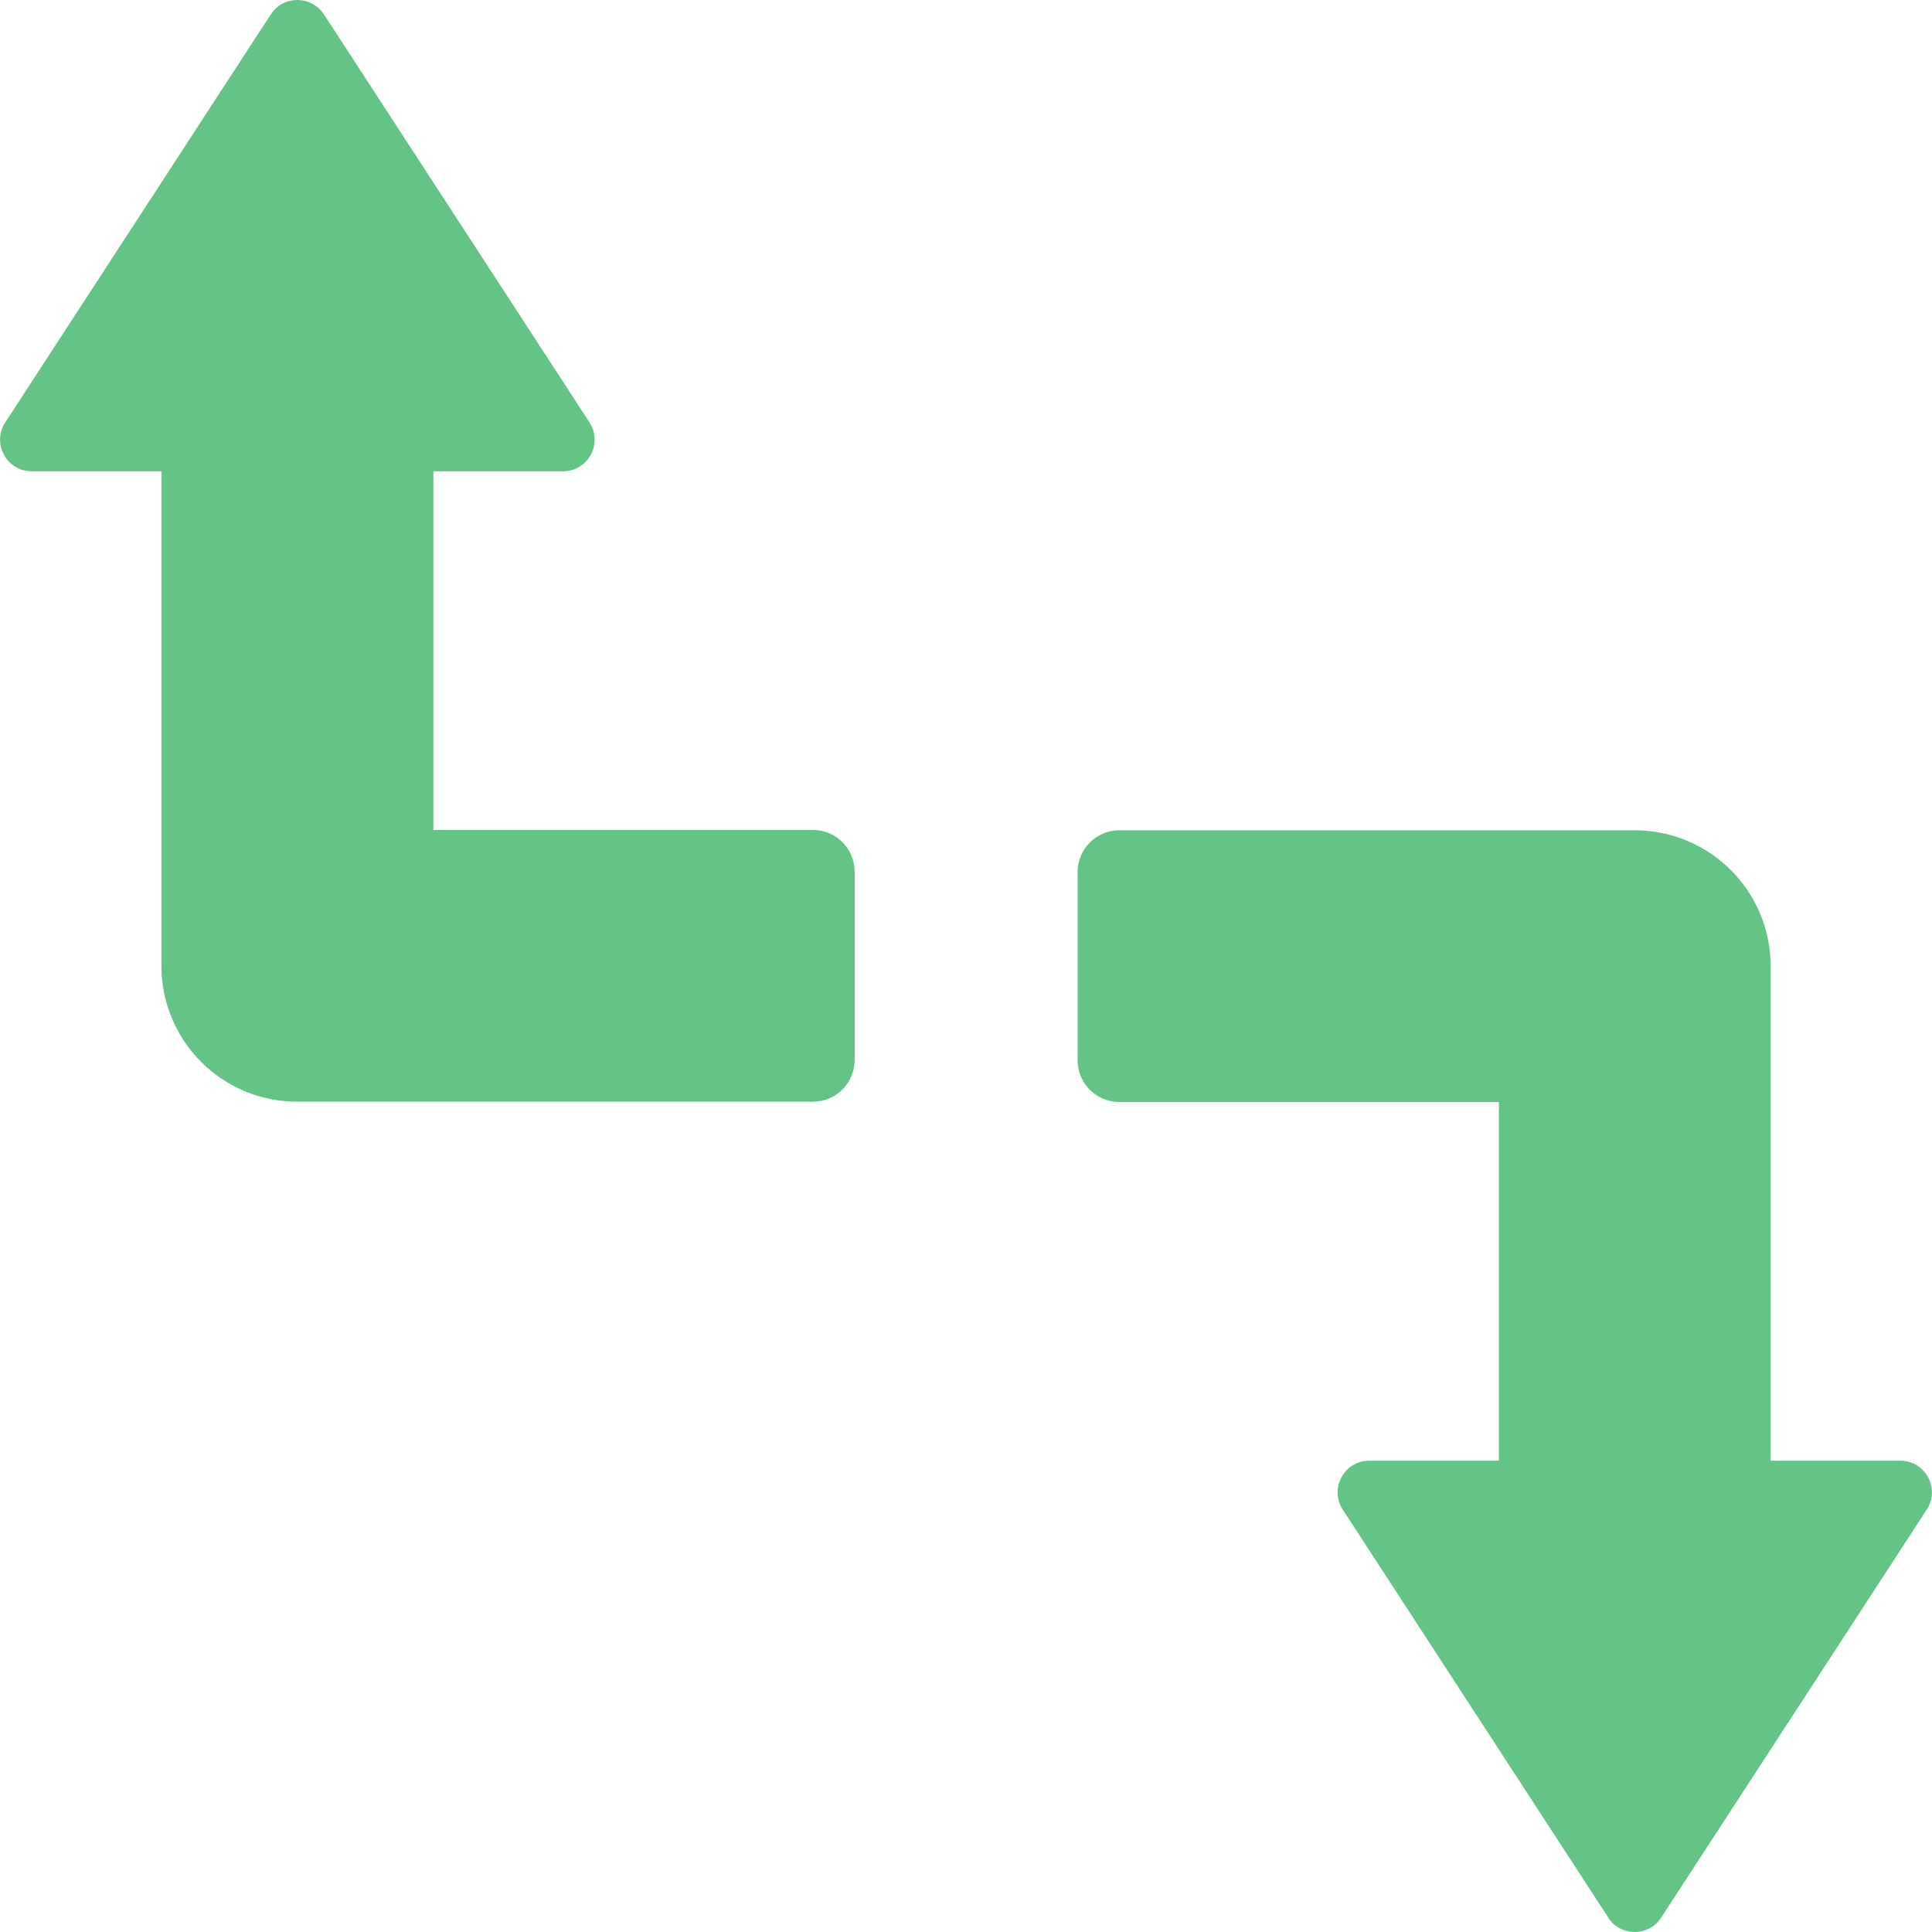
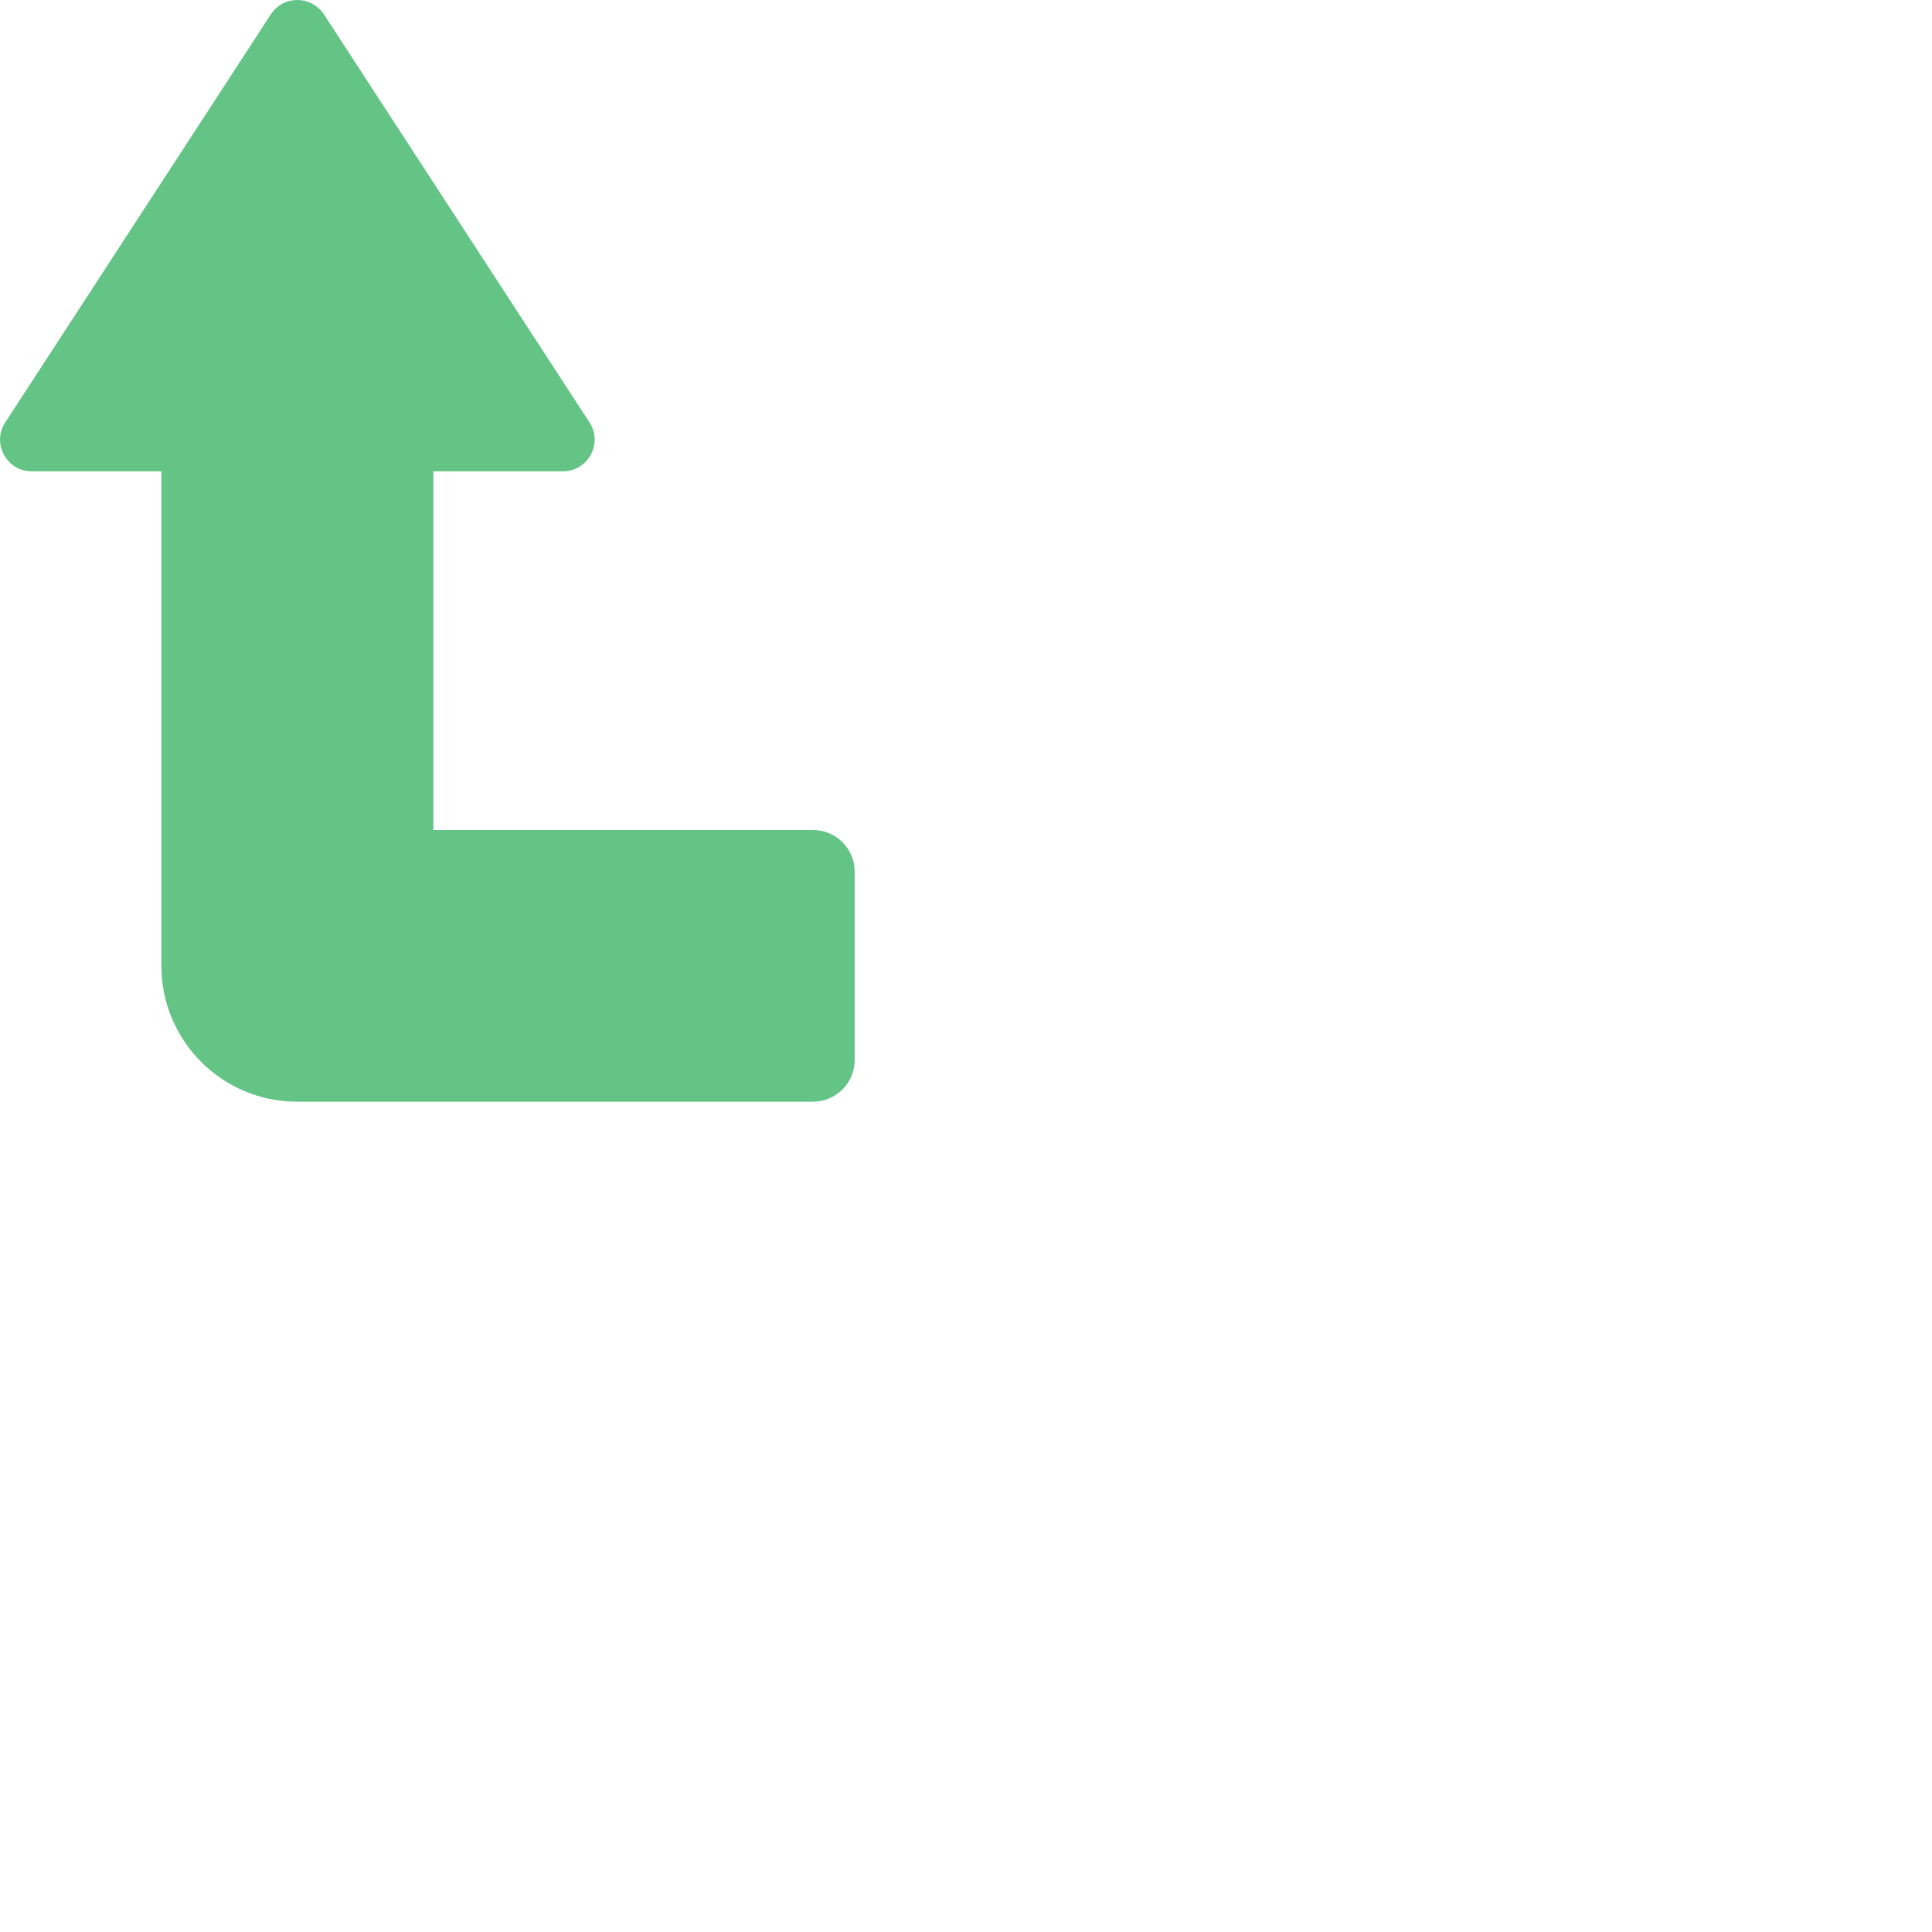
<svg xmlns="http://www.w3.org/2000/svg" xmlns:ns1="http://sodipodi.sourceforge.net/DTD/sodipodi-0.dtd" xmlns:ns2="http://www.inkscape.org/namespaces/inkscape" width="1162.51pt" height="1162.51pt" version="1.1" viewBox="0 0 1162.51 1162.51" id="svg2" ns1:docname="b_reverseRows.svg" ns2:version="1.4.2 (f4327f4, 2025-05-13)" ns2:export-filename="b_reverseRows.png" ns2:export-xdpi="96" ns2:export-ydpi="96">
  <defs id="defs2" />
  <ns1:namedview id="namedview2" pagecolor="#ffffff" bordercolor="#000000" borderopacity="0.25" ns2:showpageshadow="2" ns2:pageopacity="0.0" ns2:pagecheckerboard="0" ns2:deskcolor="#d1d1d1" ns2:document-units="pt" ns2:zoom="0.508125" ns2:cx="773.43173" ns2:cy="778.35178" ns2:window-width="1920" ns2:window-height="1094" ns2:window-x="-11" ns2:window-y="-11" ns2:window-maximized="1" ns2:current-layer="svg2" />
  <g id="g2" transform="rotate(180,590.628,590.583)" style="font-variation-settings:normal;opacity:1;vector-effect:none;fill:#63c486;fill-opacity:1;stroke-width:6.684;stroke-linecap:butt;stroke-linejoin:miter;stroke-miterlimit:4;stroke-dasharray:none;stroke-dashoffset:0;stroke-opacity:1;-inkscape-stroke:none;stop-color:#000000;stop-opacity:1">
-     <path d="m 213.56,27.375 159.74,245.44 c 8.25,12.75 -0.938,29.438 -15.938,29.438 h -78 v 215.81 h 228.37 c 13.875,0 25.125,11.25 25.125,25.125 v 113.25 c 0,13.875 -11.25,25.125 -25.125,25.125 h -310.13 c -45.188,0 -81.75,-36.562 -81.75,-81.75 v -297.56 h -78 c -15.188,0 -24.188,-16.875 -15.938,-29.438 l 159.74,-245.44 c 7.5,-11.625 24.375,-11.625 32.062,0 z" id="path1" style="font-variation-settings:normal;vector-effect:none;fill:#63c486;fill-opacity:1;stroke-width:6.684;stroke-linecap:butt;stroke-linejoin:miter;stroke-miterlimit:4;stroke-dasharray:none;stroke-dashoffset:0;stroke-opacity:1;-inkscape-stroke:none;stop-color:#000000;stop-opacity:1" />
    <path d="m 1002.4,518.26 c 45.188,0 81.75,36.562 81.75,81.75 v 297.56 h 78 c 15.188,0 24.188,16.875 15.938,29.438 l -159.74,245.44 c -7.5,11.625 -24.375,11.625 -32.062,0 l -159.74,-245.44 c -8.25,-12.75 0.938,-29.438 15.938,-29.438 h 78 V 681.76 h -228.37 c -13.875,0 -25.125,-11.25 -25.125,-25.125 v -113.25 c 0,-13.875 11.25,-25.125 25.125,-25.125 z" id="path2" style="font-variation-settings:normal;vector-effect:none;fill:#63c486;fill-opacity:1;stroke-width:6.684;stroke-linecap:butt;stroke-linejoin:miter;stroke-miterlimit:4;stroke-dasharray:none;stroke-dashoffset:0;stroke-opacity:1;-inkscape-stroke:none;stop-color:#000000;stop-opacity:1" />
  </g>
</svg>